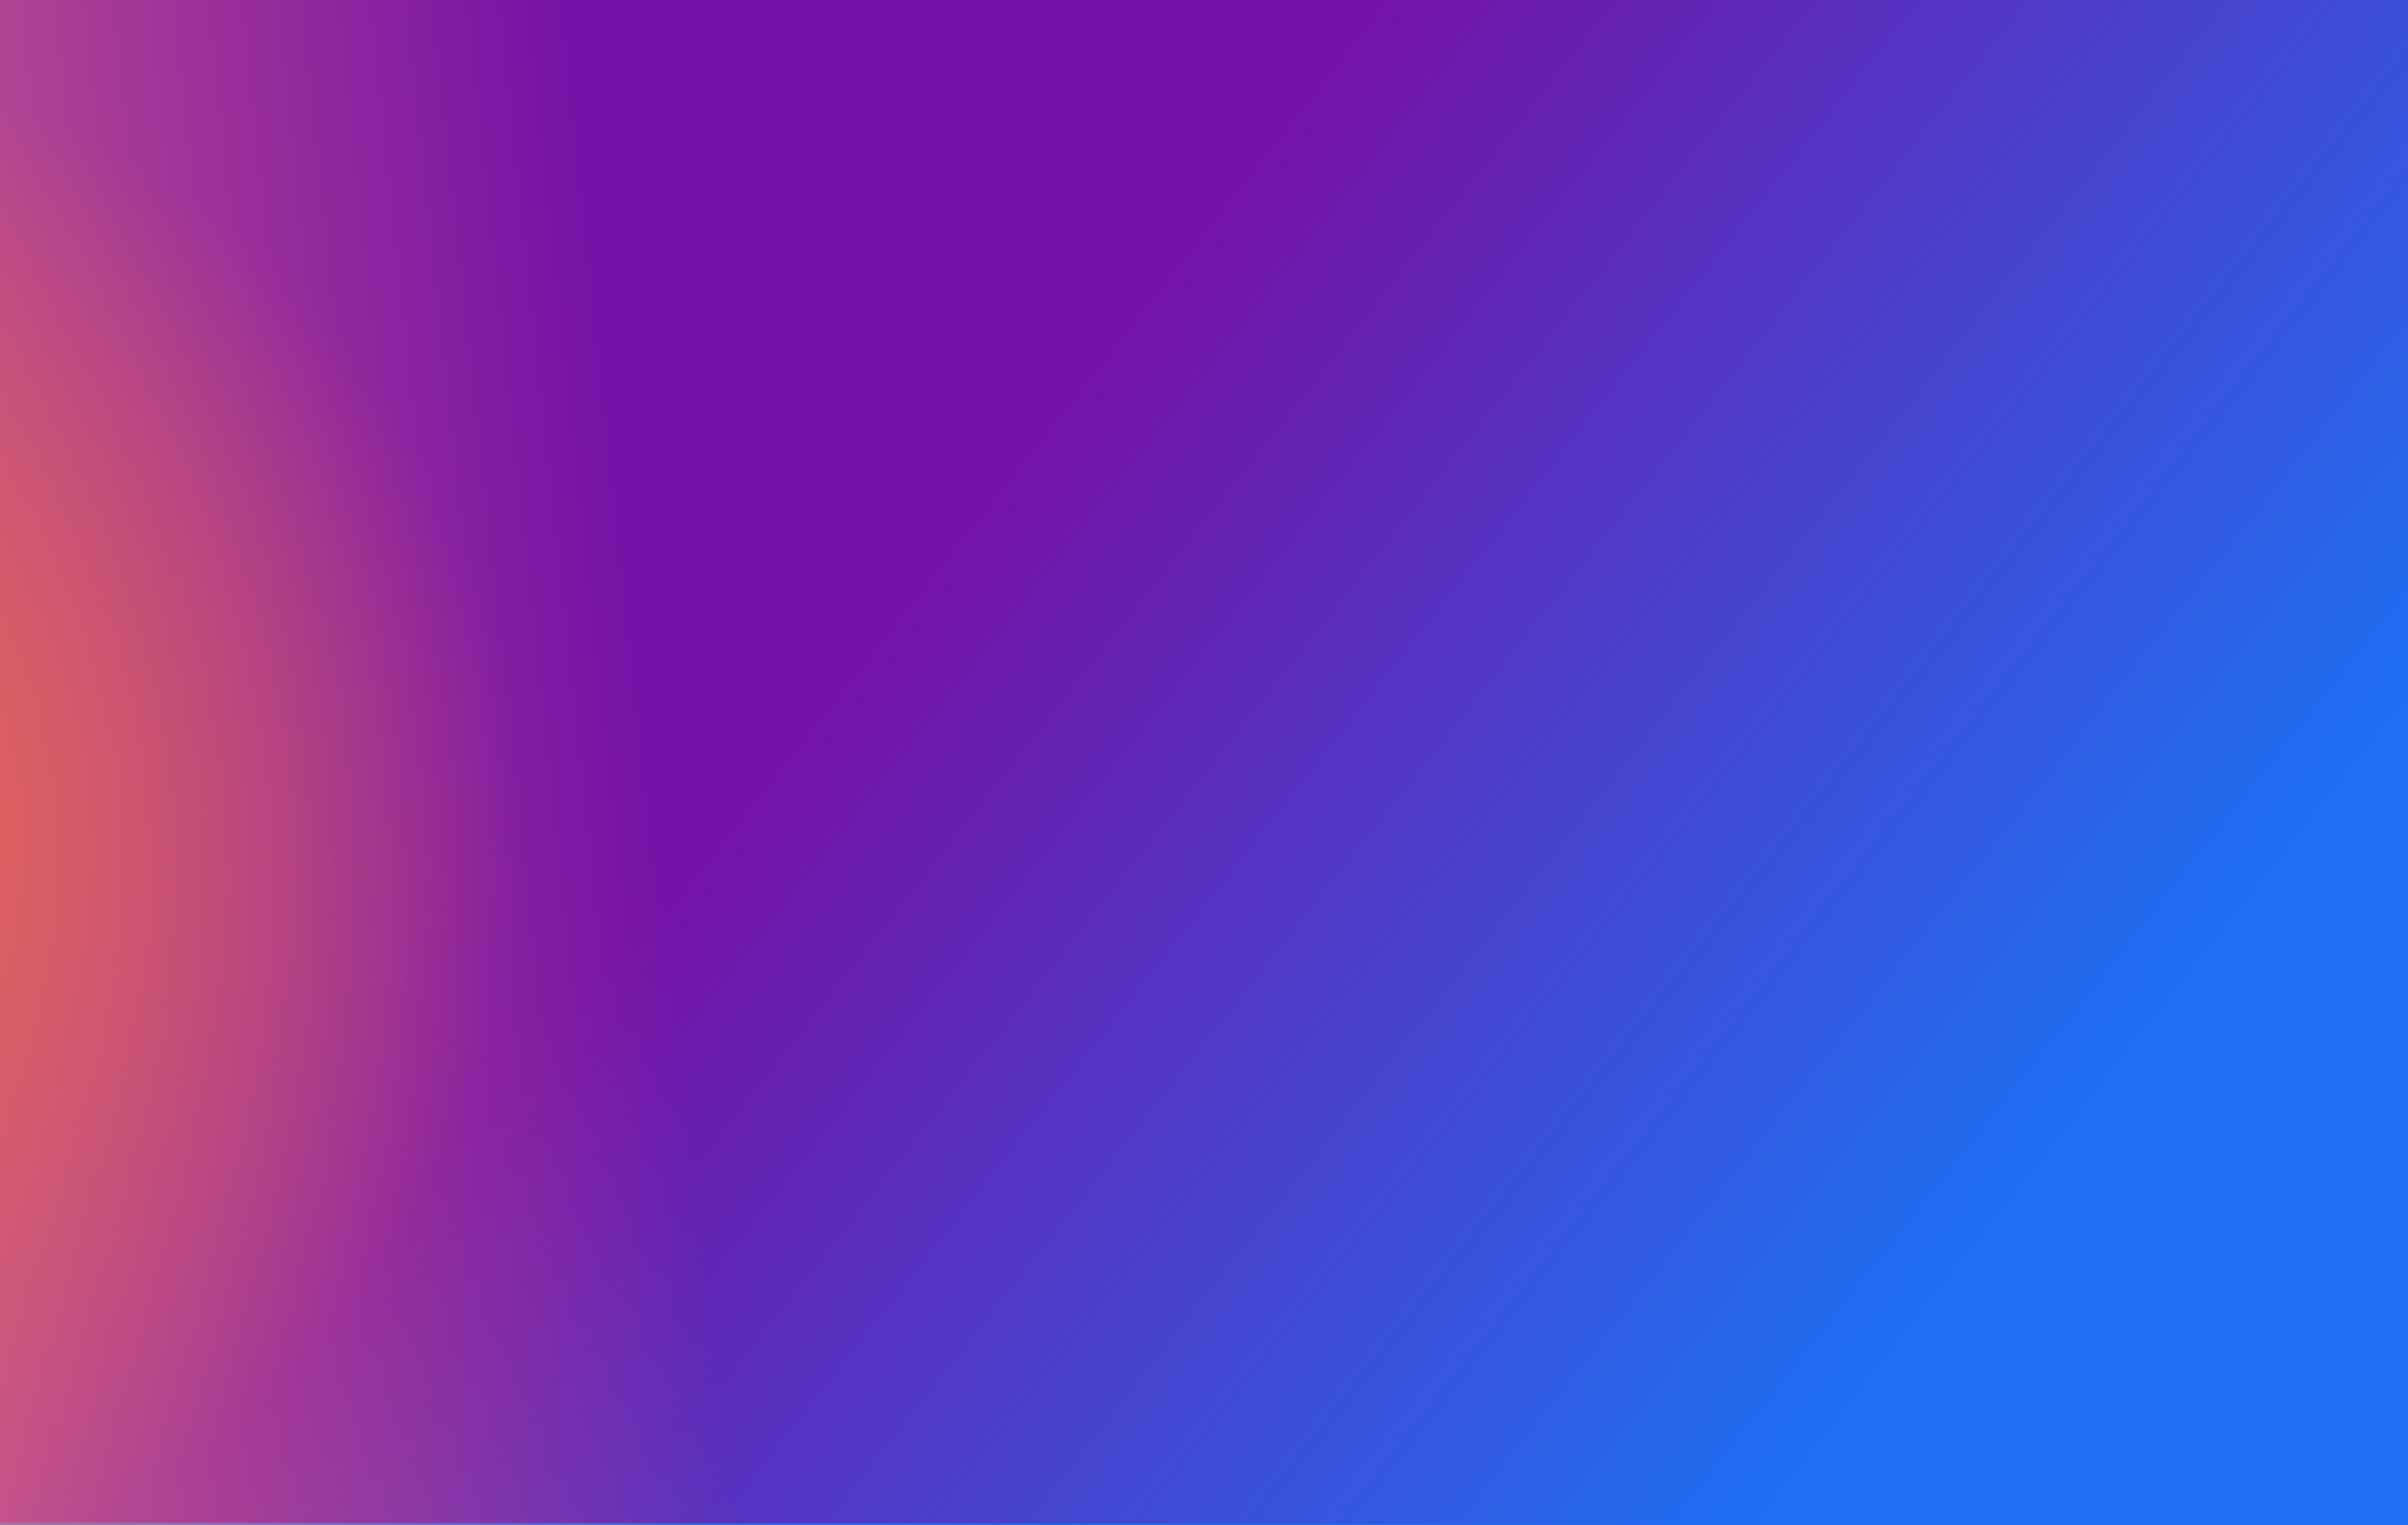
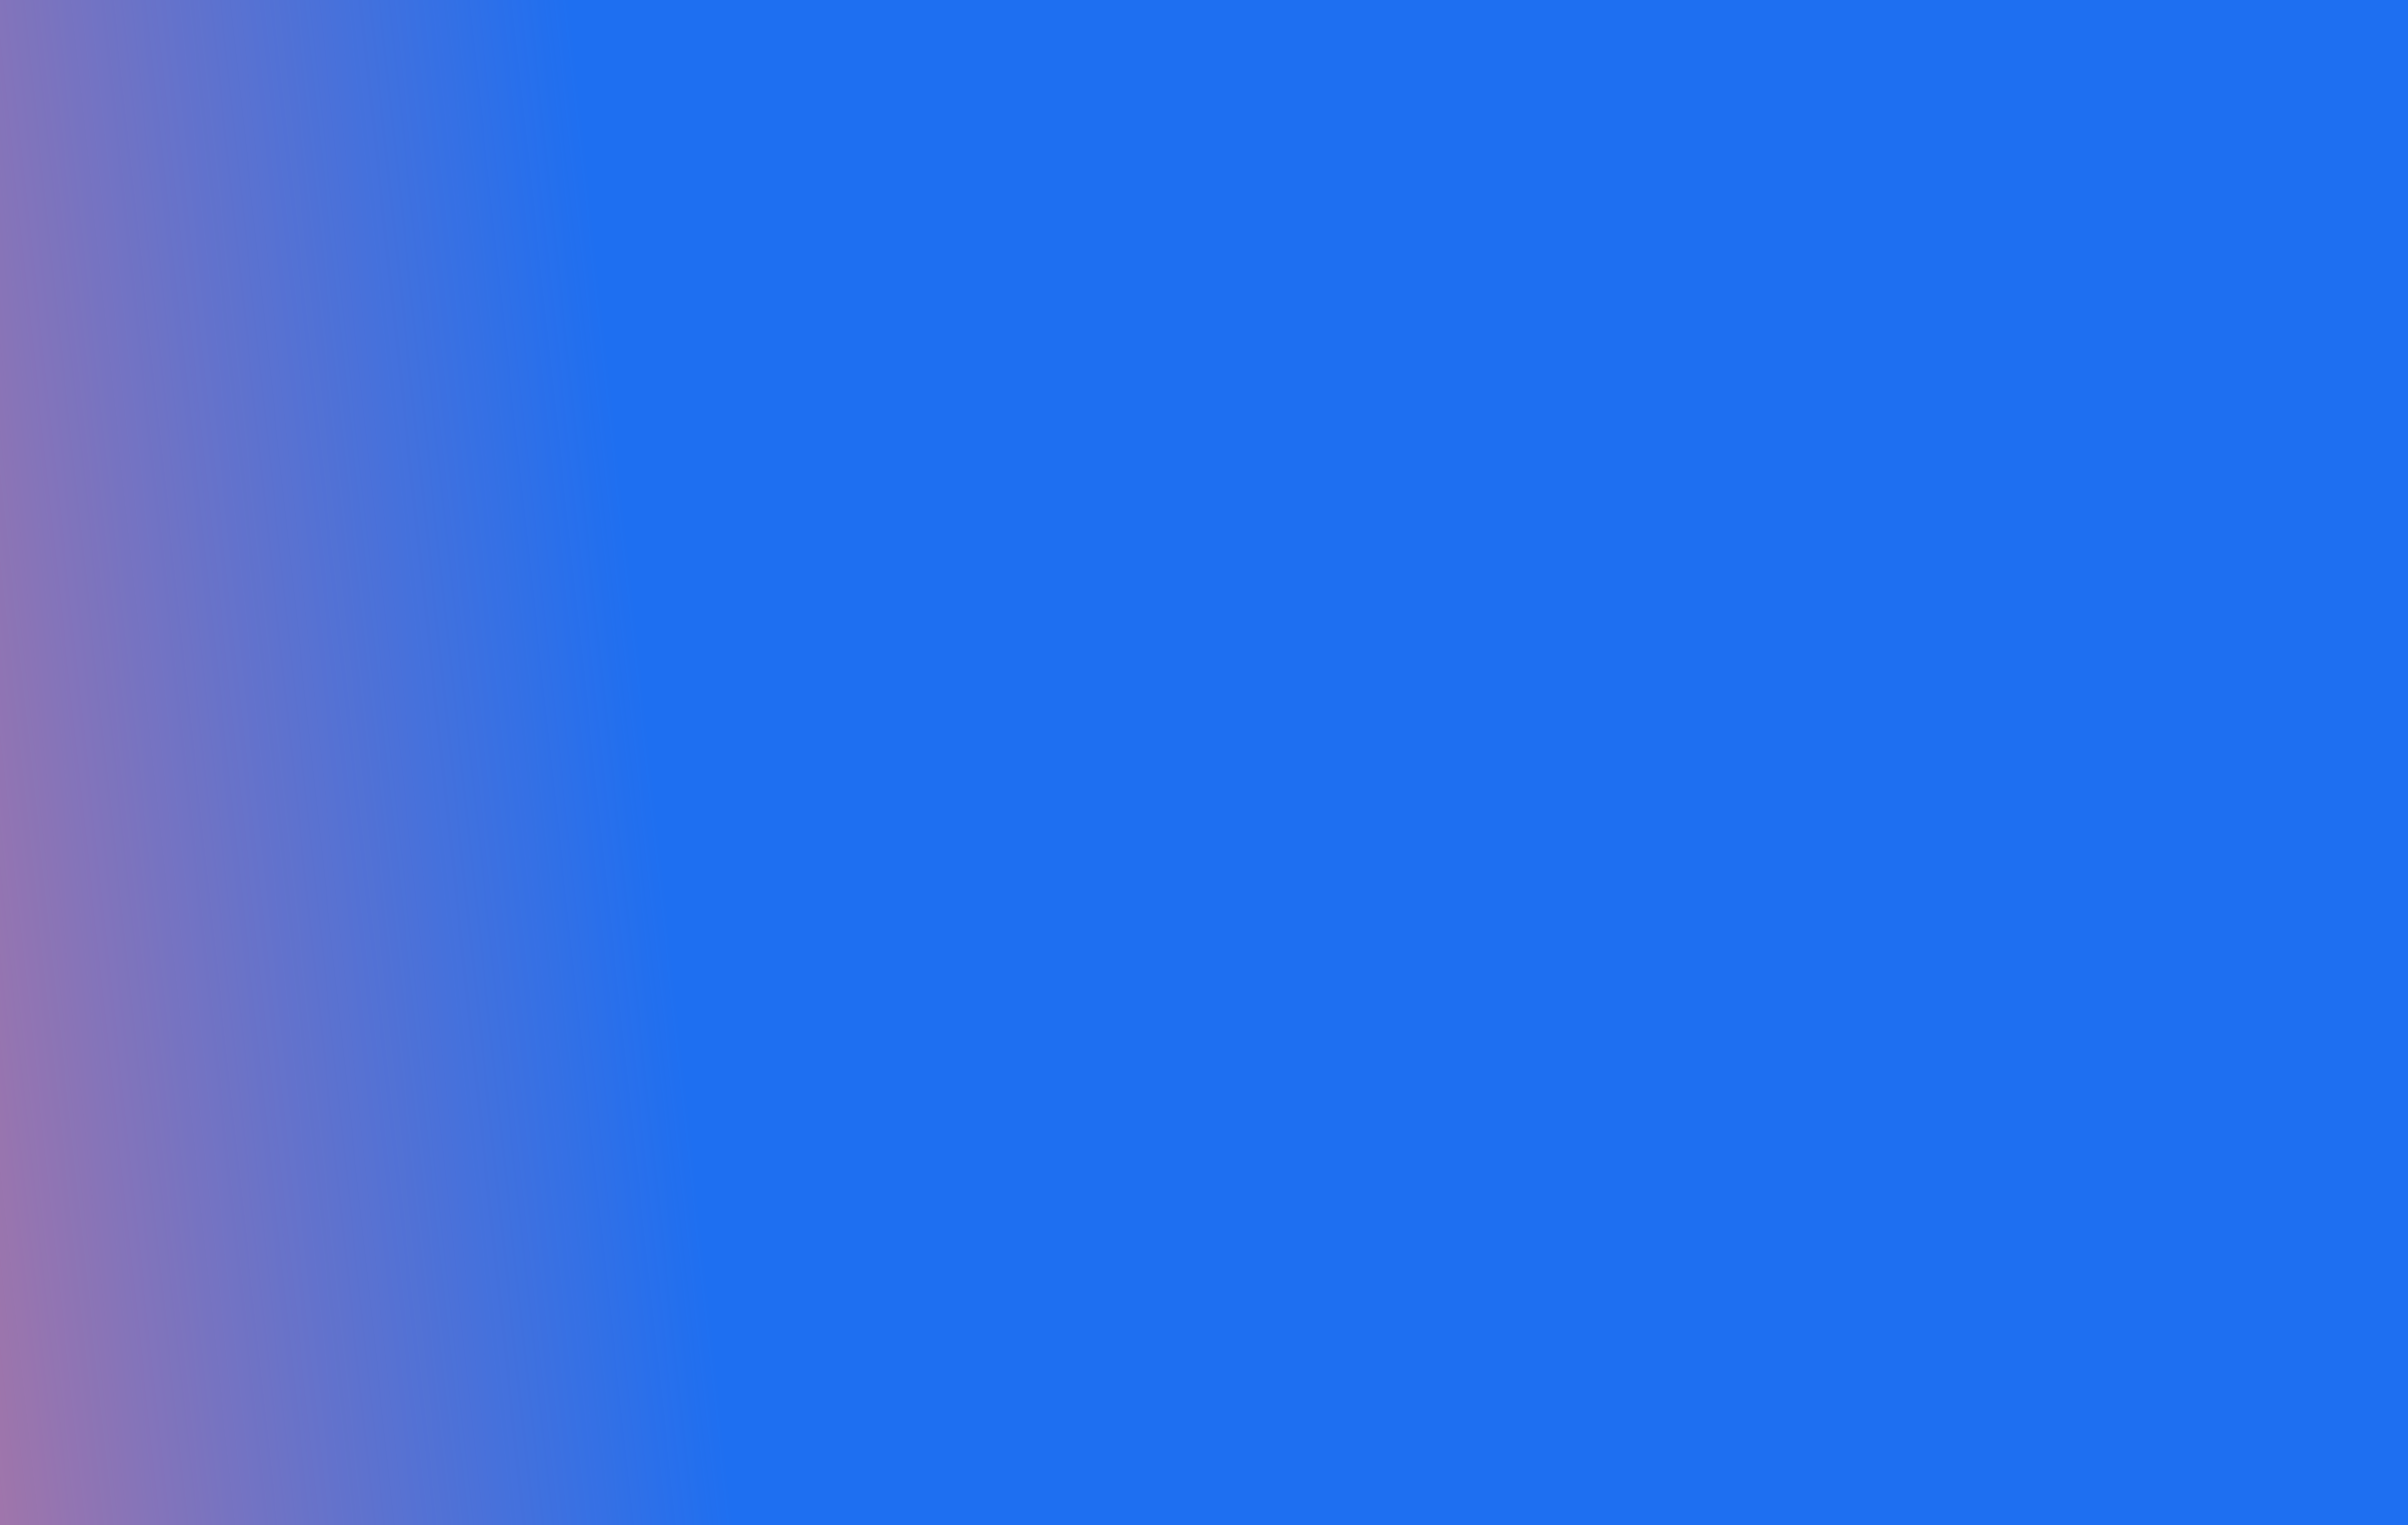
<svg xmlns="http://www.w3.org/2000/svg" width="1440px" height="912px" viewBox="0 0 1440 912" version="1.1">
  <rect x="0" y="0" width="1440" height="912" fill="#333333" stroke="none" />
  <title>Desktop HD Copy 6</title>
  <desc>Created with Sketch.</desc>
  <defs>
    <linearGradient x1="42.92%" y1="36.809%" x2="92.981%" y2="59.943%" id="linearGradient-1">
      <stop stop-color="#7411A5" offset="0%" />
      <stop stop-color="#7411A5" stop-opacity="0" offset="100%" />
    </linearGradient>
    <linearGradient x1="15.243%" y1="46.556%" x2="66.111%" y2="42.953%" id="linearGradient-2">
      <stop stop-color="#F0797F" offset="0%" />
      <stop stop-color="#F0797F" stop-opacity="0" offset="100%" />
    </linearGradient>
    <radialGradient cx="10.872%" cy="54.953%" fx="10.872%" fy="54.953%" r="51.542%" gradientTransform="translate(0.109,0.55),scale(0.856,1),rotate(11.886),translate(-0.109,-0.55)" id="radialGradient-3">
      <stop stop-color="#EE6A49" offset="0%" />
      <stop stop-color="#EE6A49" stop-opacity="0" offset="100%" />
    </radialGradient>
  </defs>
  <g id="Desktop-HD-Copy-6" stroke="none" stroke-width="1" fill="none" fill-rule="evenodd">
    <g id="IsotipoLineal01" transform="translate(1167, 658)" stroke="#FFFFFF" stroke-linejoin="round" stroke-width="2.168">
-       <path d="M60.257,0.182 C60.357,-0.018 60.642,-0.018 60.742,0.182 L120.957,120.933 L60.499,113.356 L0.041,120.933 L60.257,0.182 Z" id="Path" />
      <path d="M68.008,38.061 C68.125,37.919 68.347,37.932 68.446,38.088 L120.957,120.933 L60.499,113.356 L0.041,120.933 L68.008,38.061 Z" id="Path" />
      <path d="M52.992,83.145 C53.077,83.086 53.189,83.079 53.281,83.13 L120.957,120.933 L60.499,113.356 L0.041,120.933 L52.992,83.145 Z" id="Path" />
    </g>
    <g id="IsotipoLineal01-Copy-4" transform="translate(1168, 395)" stroke="#FFFFFF" stroke-linejoin="round" stroke-width="2.168">
      <path d="M60.257,0.182 C60.357,-0.018 60.642,-0.018 60.742,0.182 L120.957,120.933 L60.499,113.356 L0.041,120.933 L60.257,0.182 Z" id="Path" />
    </g>
    <path d="M260,550.5 L260,630.9" id="Line-3" stroke="#FFFFFF" stroke-width="3" opacity="0.648" stroke-linecap="square" />
-     <path d="M260,823.5 L260,903.9" id="Line-3-Copy" stroke="#FFFFFF" stroke-width="3" opacity="0.648" stroke-linecap="square" />
    <g id="Group-2" transform="translate(-541, -1)" fill-rule="nonzero">
      <polygon id="Oval" fill="#1E6FF1" points="1982 913 1982 0 425 1 425 913" />
-       <polygon id="Oval" fill="url(#linearGradient-1)" points="1982 913 1982 1 425 1 426.17 911.176" />
      <polygon id="Oval" fill="url(#linearGradient-2)" points="1398 913 1397.029 1 8.85177348e-15 1 0 913" />
-       <path d="M1330,911.176 L1330,1 L265,1 C265,228.93 265,380.763 265,456.5 C265,534.936 265,687.103 265,913 L1330,911.176 Z" id="Oval" fill="url(#radialGradient-3)" />
    </g>
  </g>
</svg>